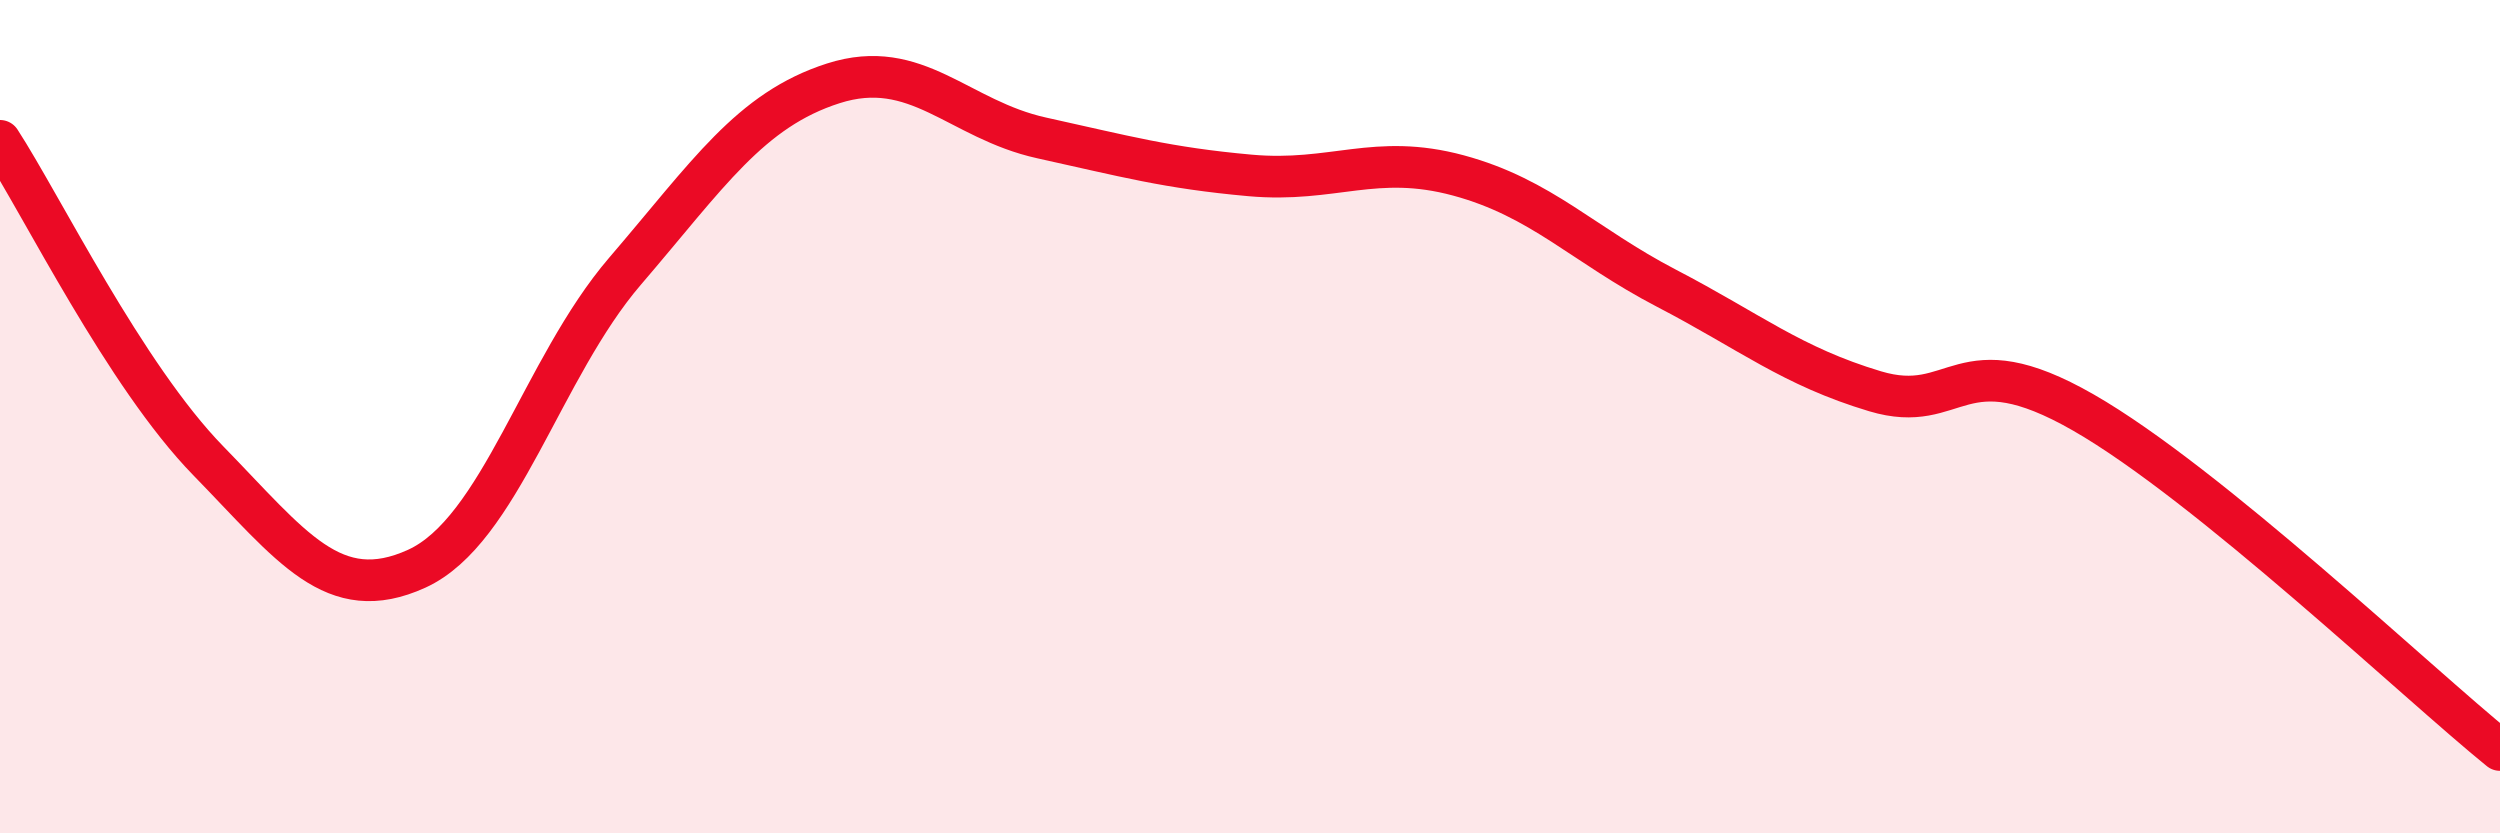
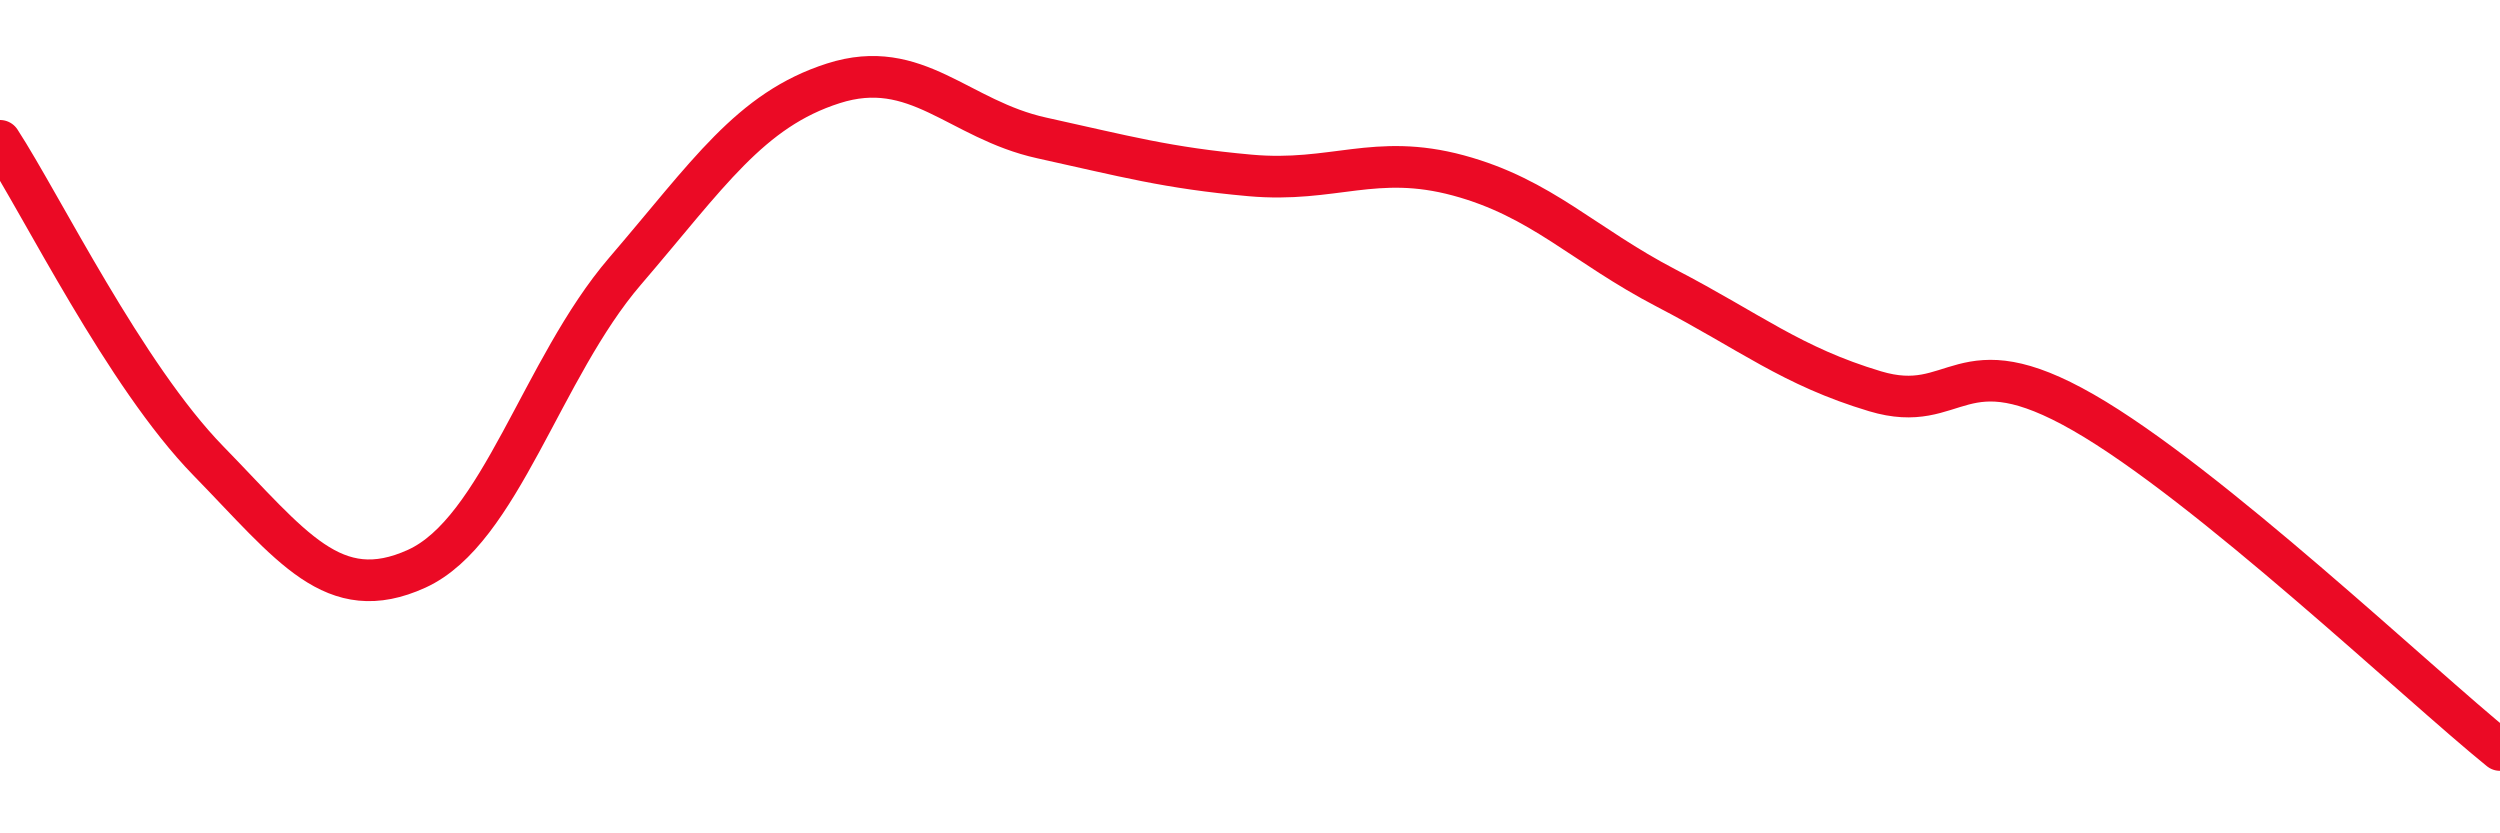
<svg xmlns="http://www.w3.org/2000/svg" width="60" height="20" viewBox="0 0 60 20">
-   <path d="M 0,3.38 C 1,4.92 3,9.01 5,11.06 C 7,13.11 8,14.56 10,13.65 C 12,12.74 13,8.84 15,6.51 C 17,4.18 18,2.64 20,2 C 22,1.36 23,2.87 25,3.31 C 27,3.75 28,4.03 30,4.21 C 32,4.39 33,3.67 35,4.21 C 37,4.75 38,5.88 40,6.92 C 42,7.96 43,8.79 45,9.39 C 47,9.99 47,8.18 50,9.9 C 53,11.62 58,16.38 60,18L60 20L0 20Z" fill="#EB0A25" opacity="0.1" stroke-linecap="round" stroke-linejoin="round" />
  <path d="M 0,3.38 C 1,4.92 3,9.01 5,11.06 C 7,13.11 8,14.56 10,13.65 C 12,12.74 13,8.84 15,6.51 C 17,4.18 18,2.64 20,2 C 22,1.36 23,2.87 25,3.31 C 27,3.75 28,4.03 30,4.21 C 32,4.39 33,3.67 35,4.21 C 37,4.75 38,5.88 40,6.92 C 42,7.96 43,8.79 45,9.39 C 47,9.99 47,8.18 50,9.9 C 53,11.62 58,16.38 60,18" stroke="#EB0A25" stroke-width="1" fill="none" stroke-linecap="round" stroke-linejoin="round" />
</svg>